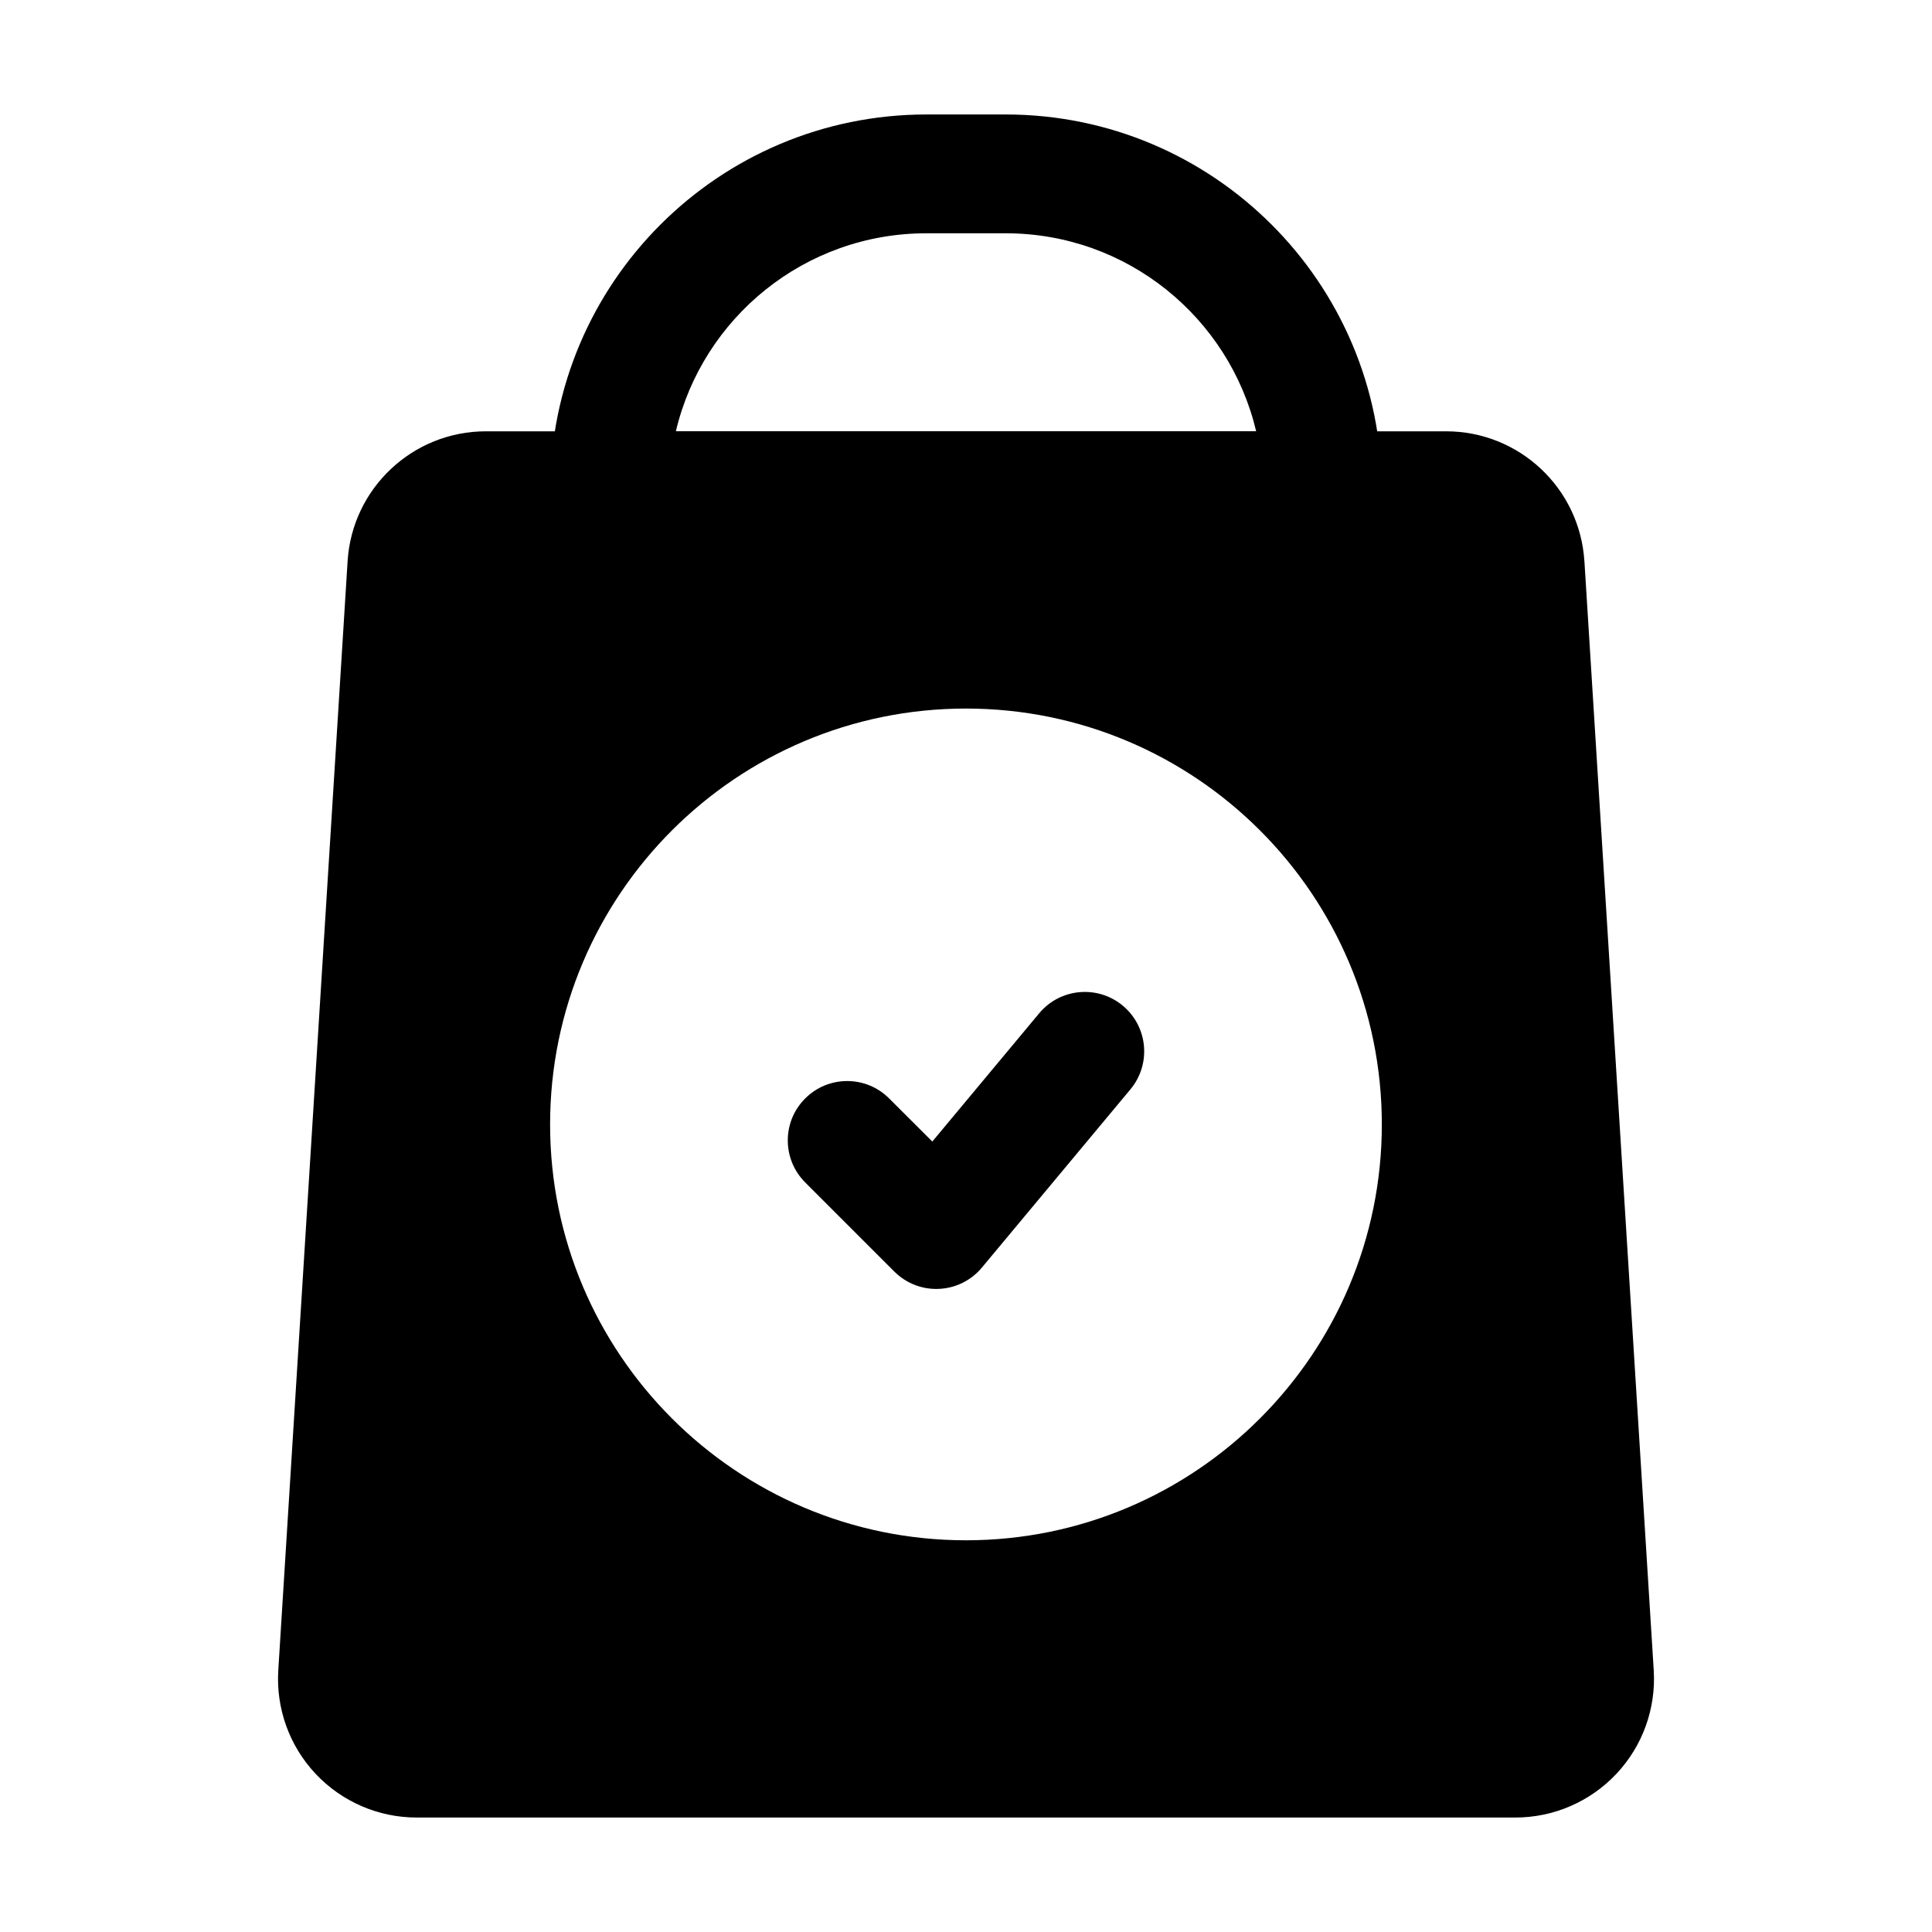
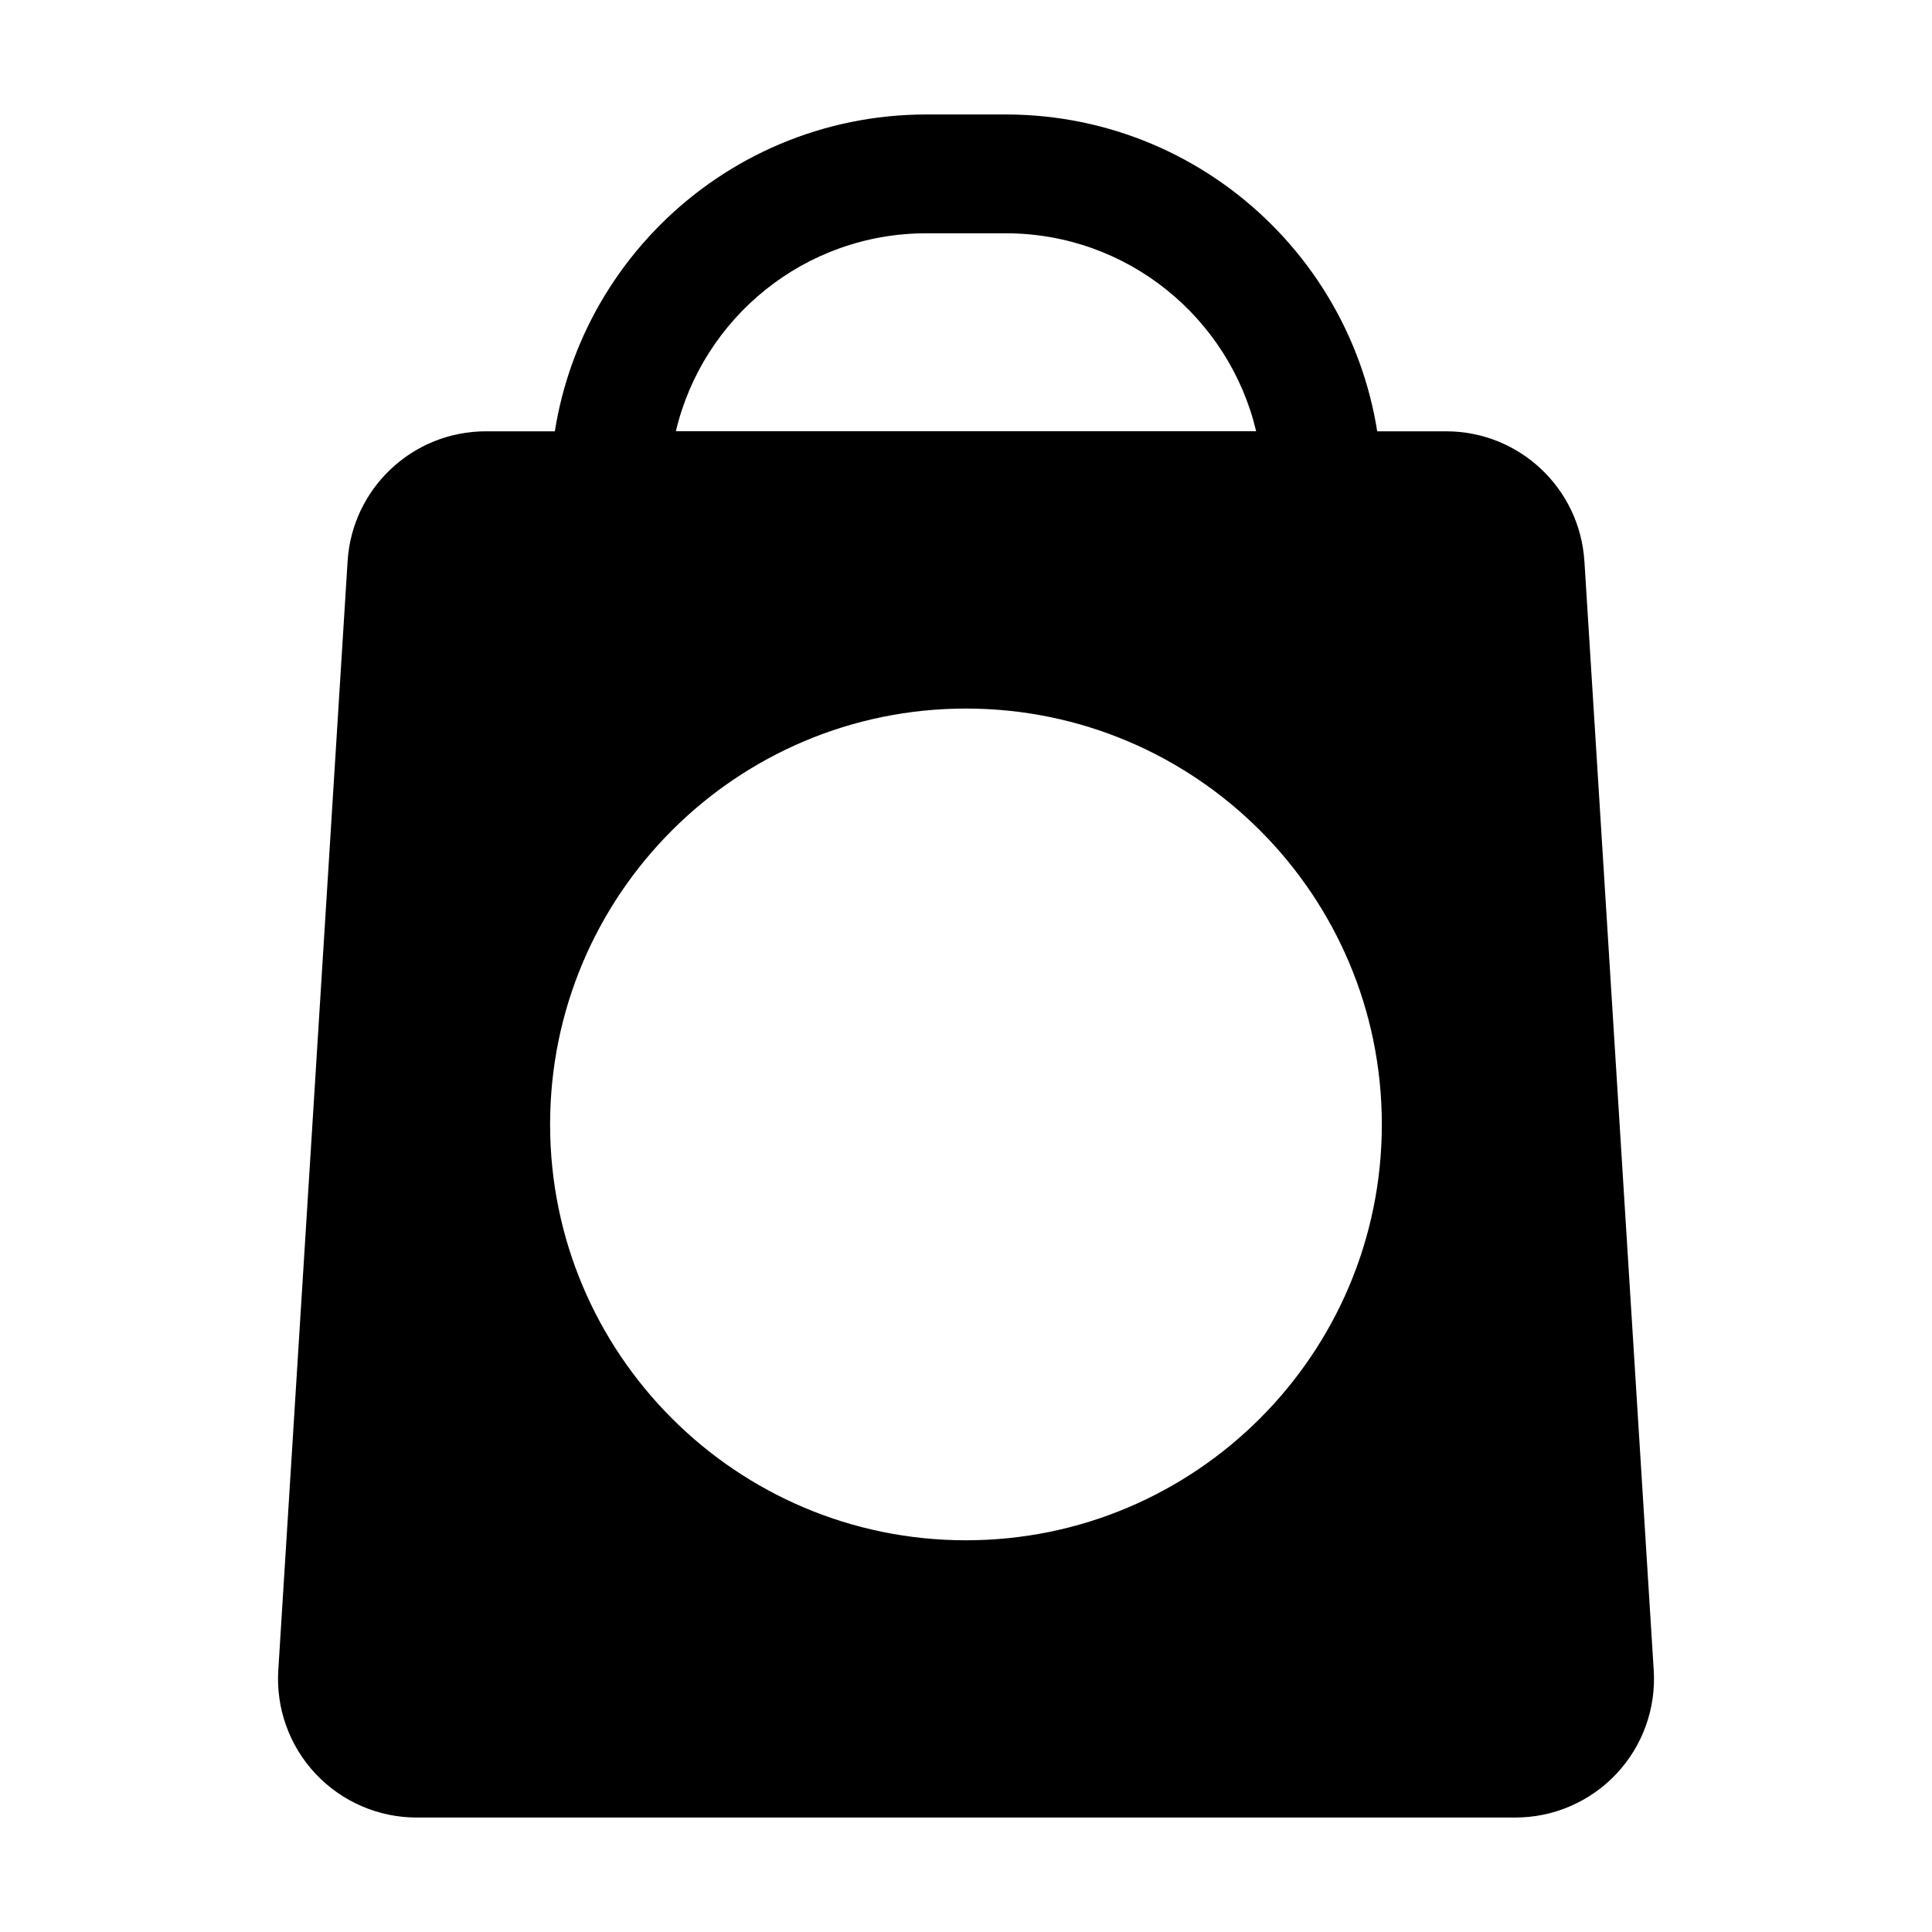
<svg xmlns="http://www.w3.org/2000/svg" fill="#000000" width="800px" height="800px" version="1.1" viewBox="144 144 512 512">
  <g fill-rule="evenodd">
    <path d="m305.54 289.79h188.93l0.672-0.062c3.023-0.379 15.074-2.688 15.074-15.68 0-55.062-44.648-99.711-99.711-99.711h-20.992c-55.062 0-99.711 44.648-99.711 99.711 0 4.176 1.66 8.188 4.617 11.125 2.938 2.961 6.949 4.617 11.125 4.617zm171.36-31.488h-153.79c7.094-30.082 34.133-52.48 66.398-52.48h20.992c32.266 0 59.281 22.398 66.398 52.48z" />
-     <path d="m357.38 457.35 23.617 23.617c3.129 3.129 7.41 4.809 11.84 4.598 4.41-0.188 8.543-2.246 11.379-5.648l39.359-47.23c5.562-6.676 4.66-16.605-2.016-22.168s-16.605-4.66-22.168 2.016l-28.316 33.984-11.441-11.418c-6.129-6.152-16.121-6.152-22.25 0-6.152 6.129-6.152 16.102 0 22.25z" />
    <path d="m563.88 292.75c-1.195-19.355-17.254-34.449-36.652-34.449h-254.46c-19.398 0-35.457 15.094-36.652 34.449-3.672 58.652-14.504 231.96-18.367 293.89-0.629 10.117 2.938 20.047 9.887 27.438 6.949 7.391 16.625 11.586 26.766 11.586h291.2c10.141 0 19.816-4.199 26.766-11.586 6.949-7.391 10.516-17.32 9.887-27.438l-18.367-293.89zm-163.89 39.023c-60.836 0-110.21 49.375-110.21 110.21 0 60.836 49.375 110.21 110.21 110.21 60.836 0 110.21-49.375 110.21-110.21 0-60.836-49.375-110.21-110.21-110.21z" />
  </g>
</svg>